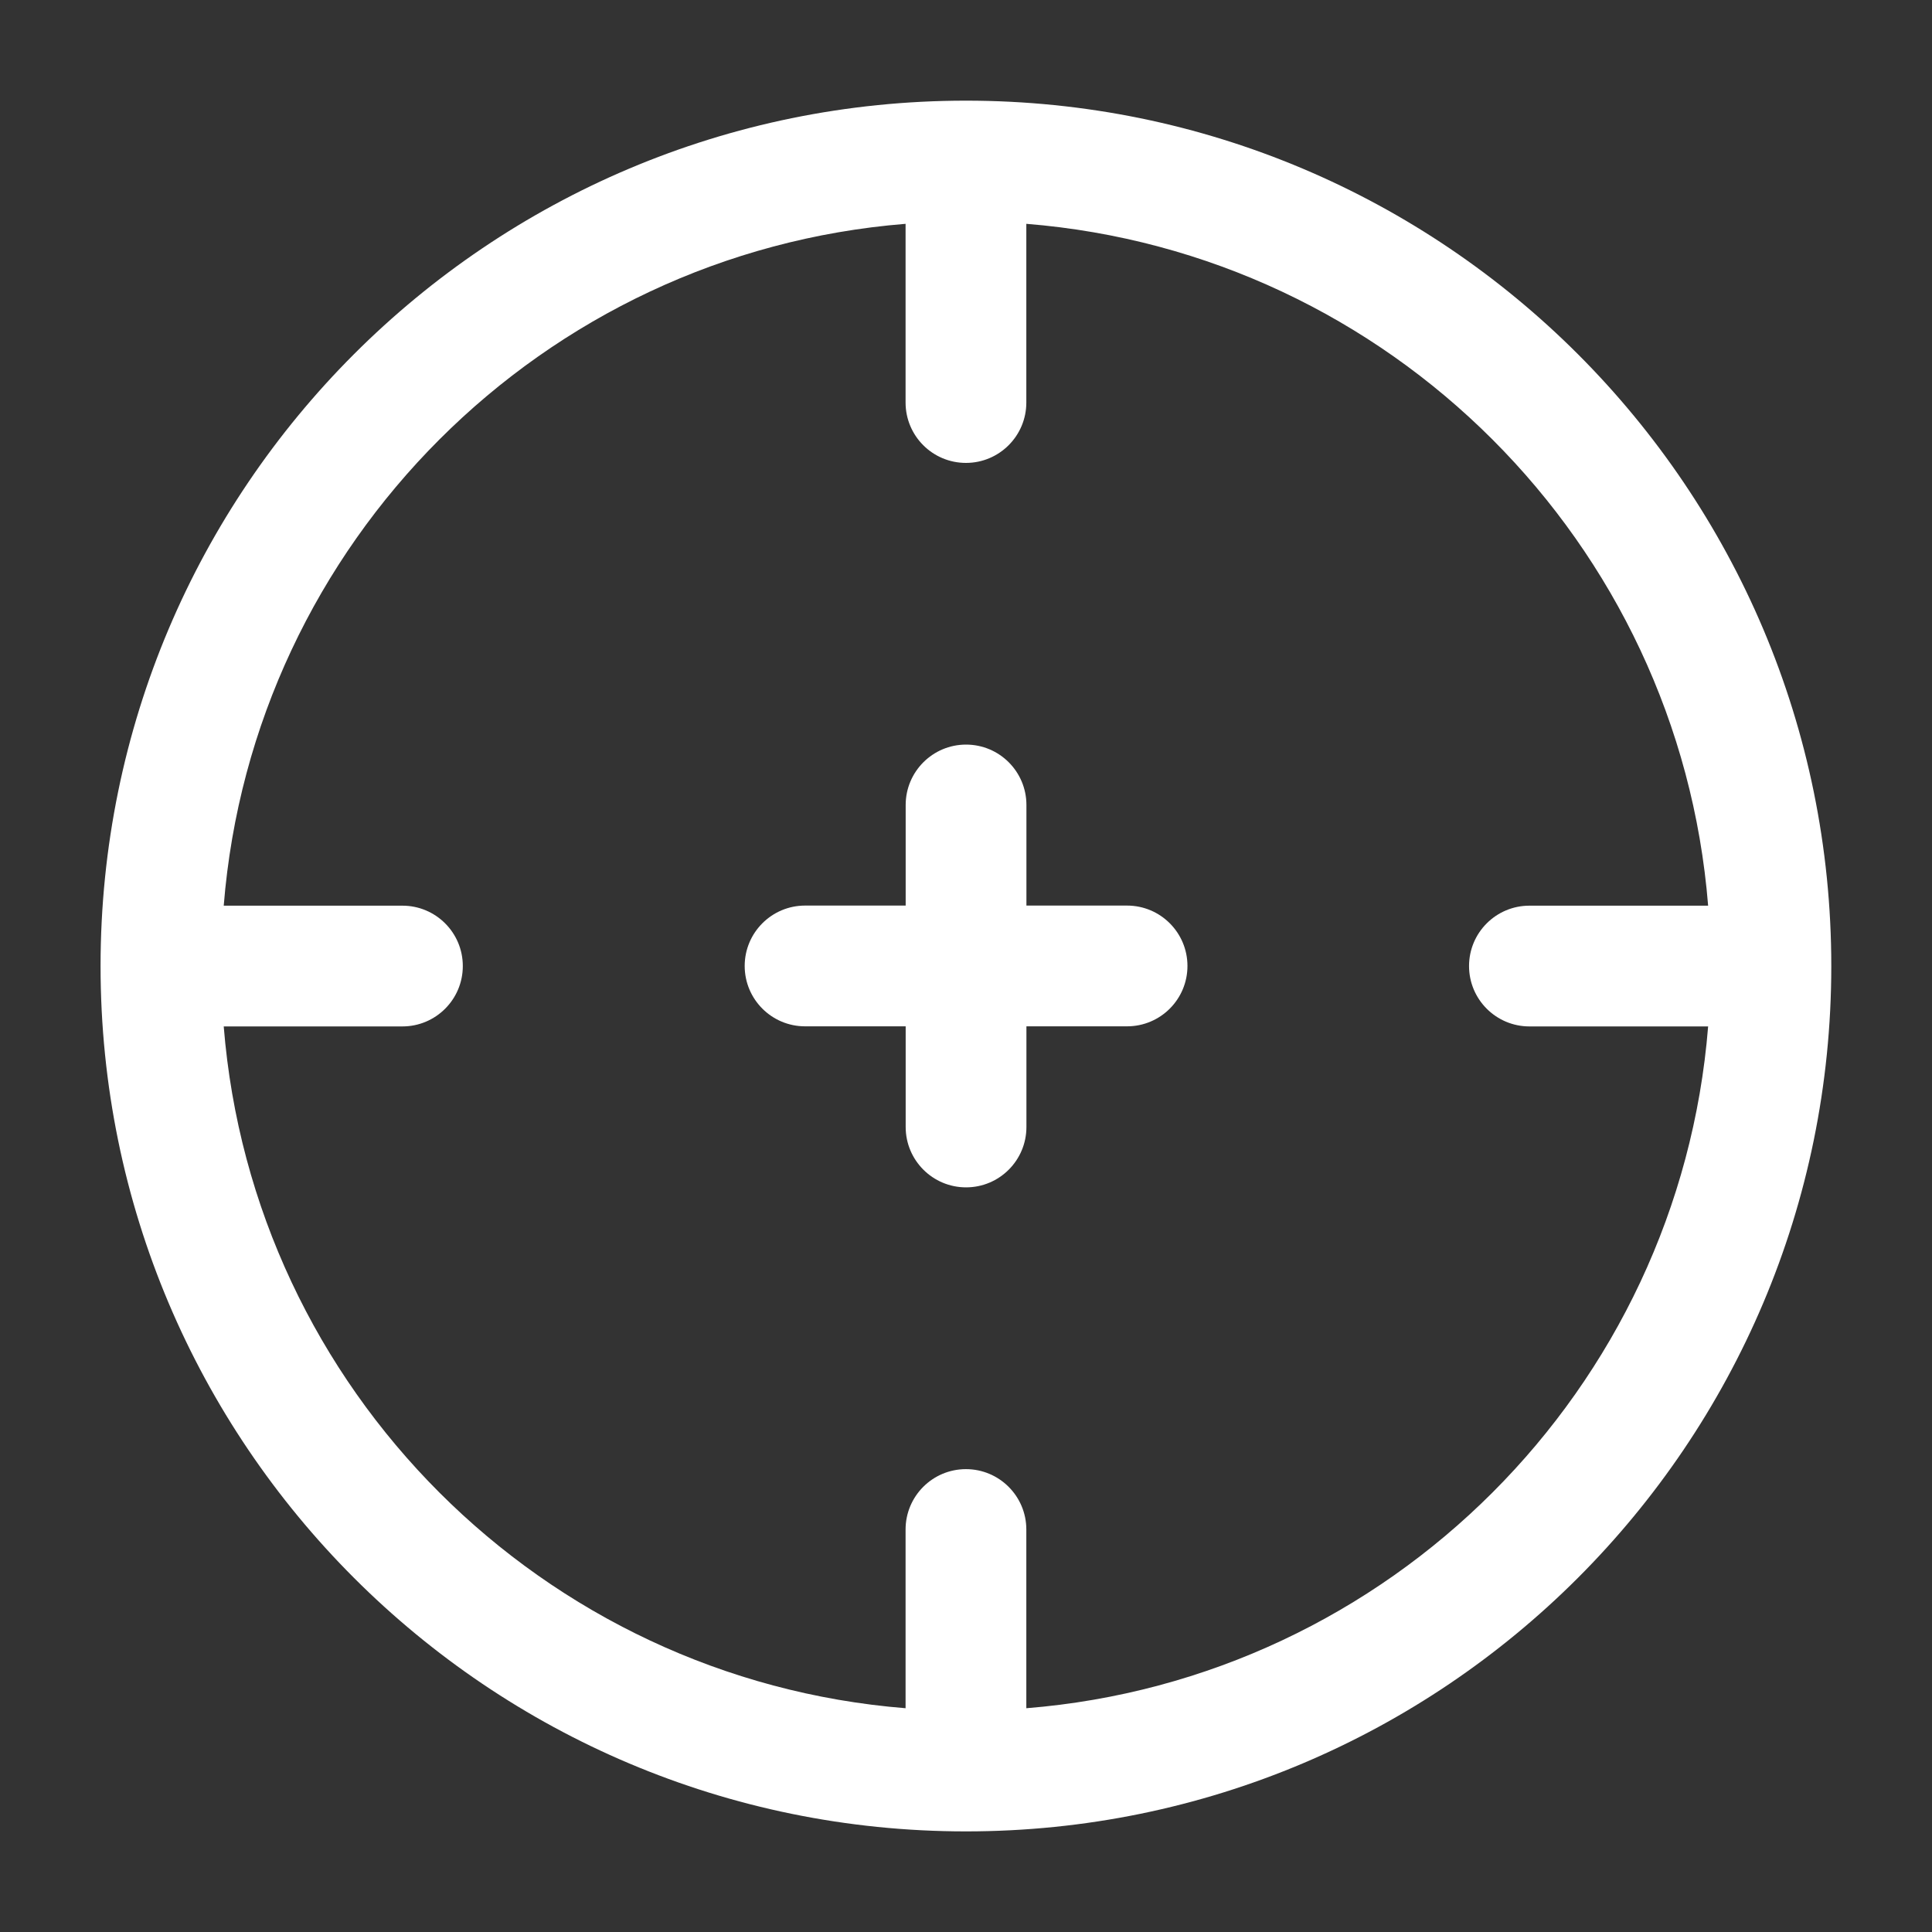
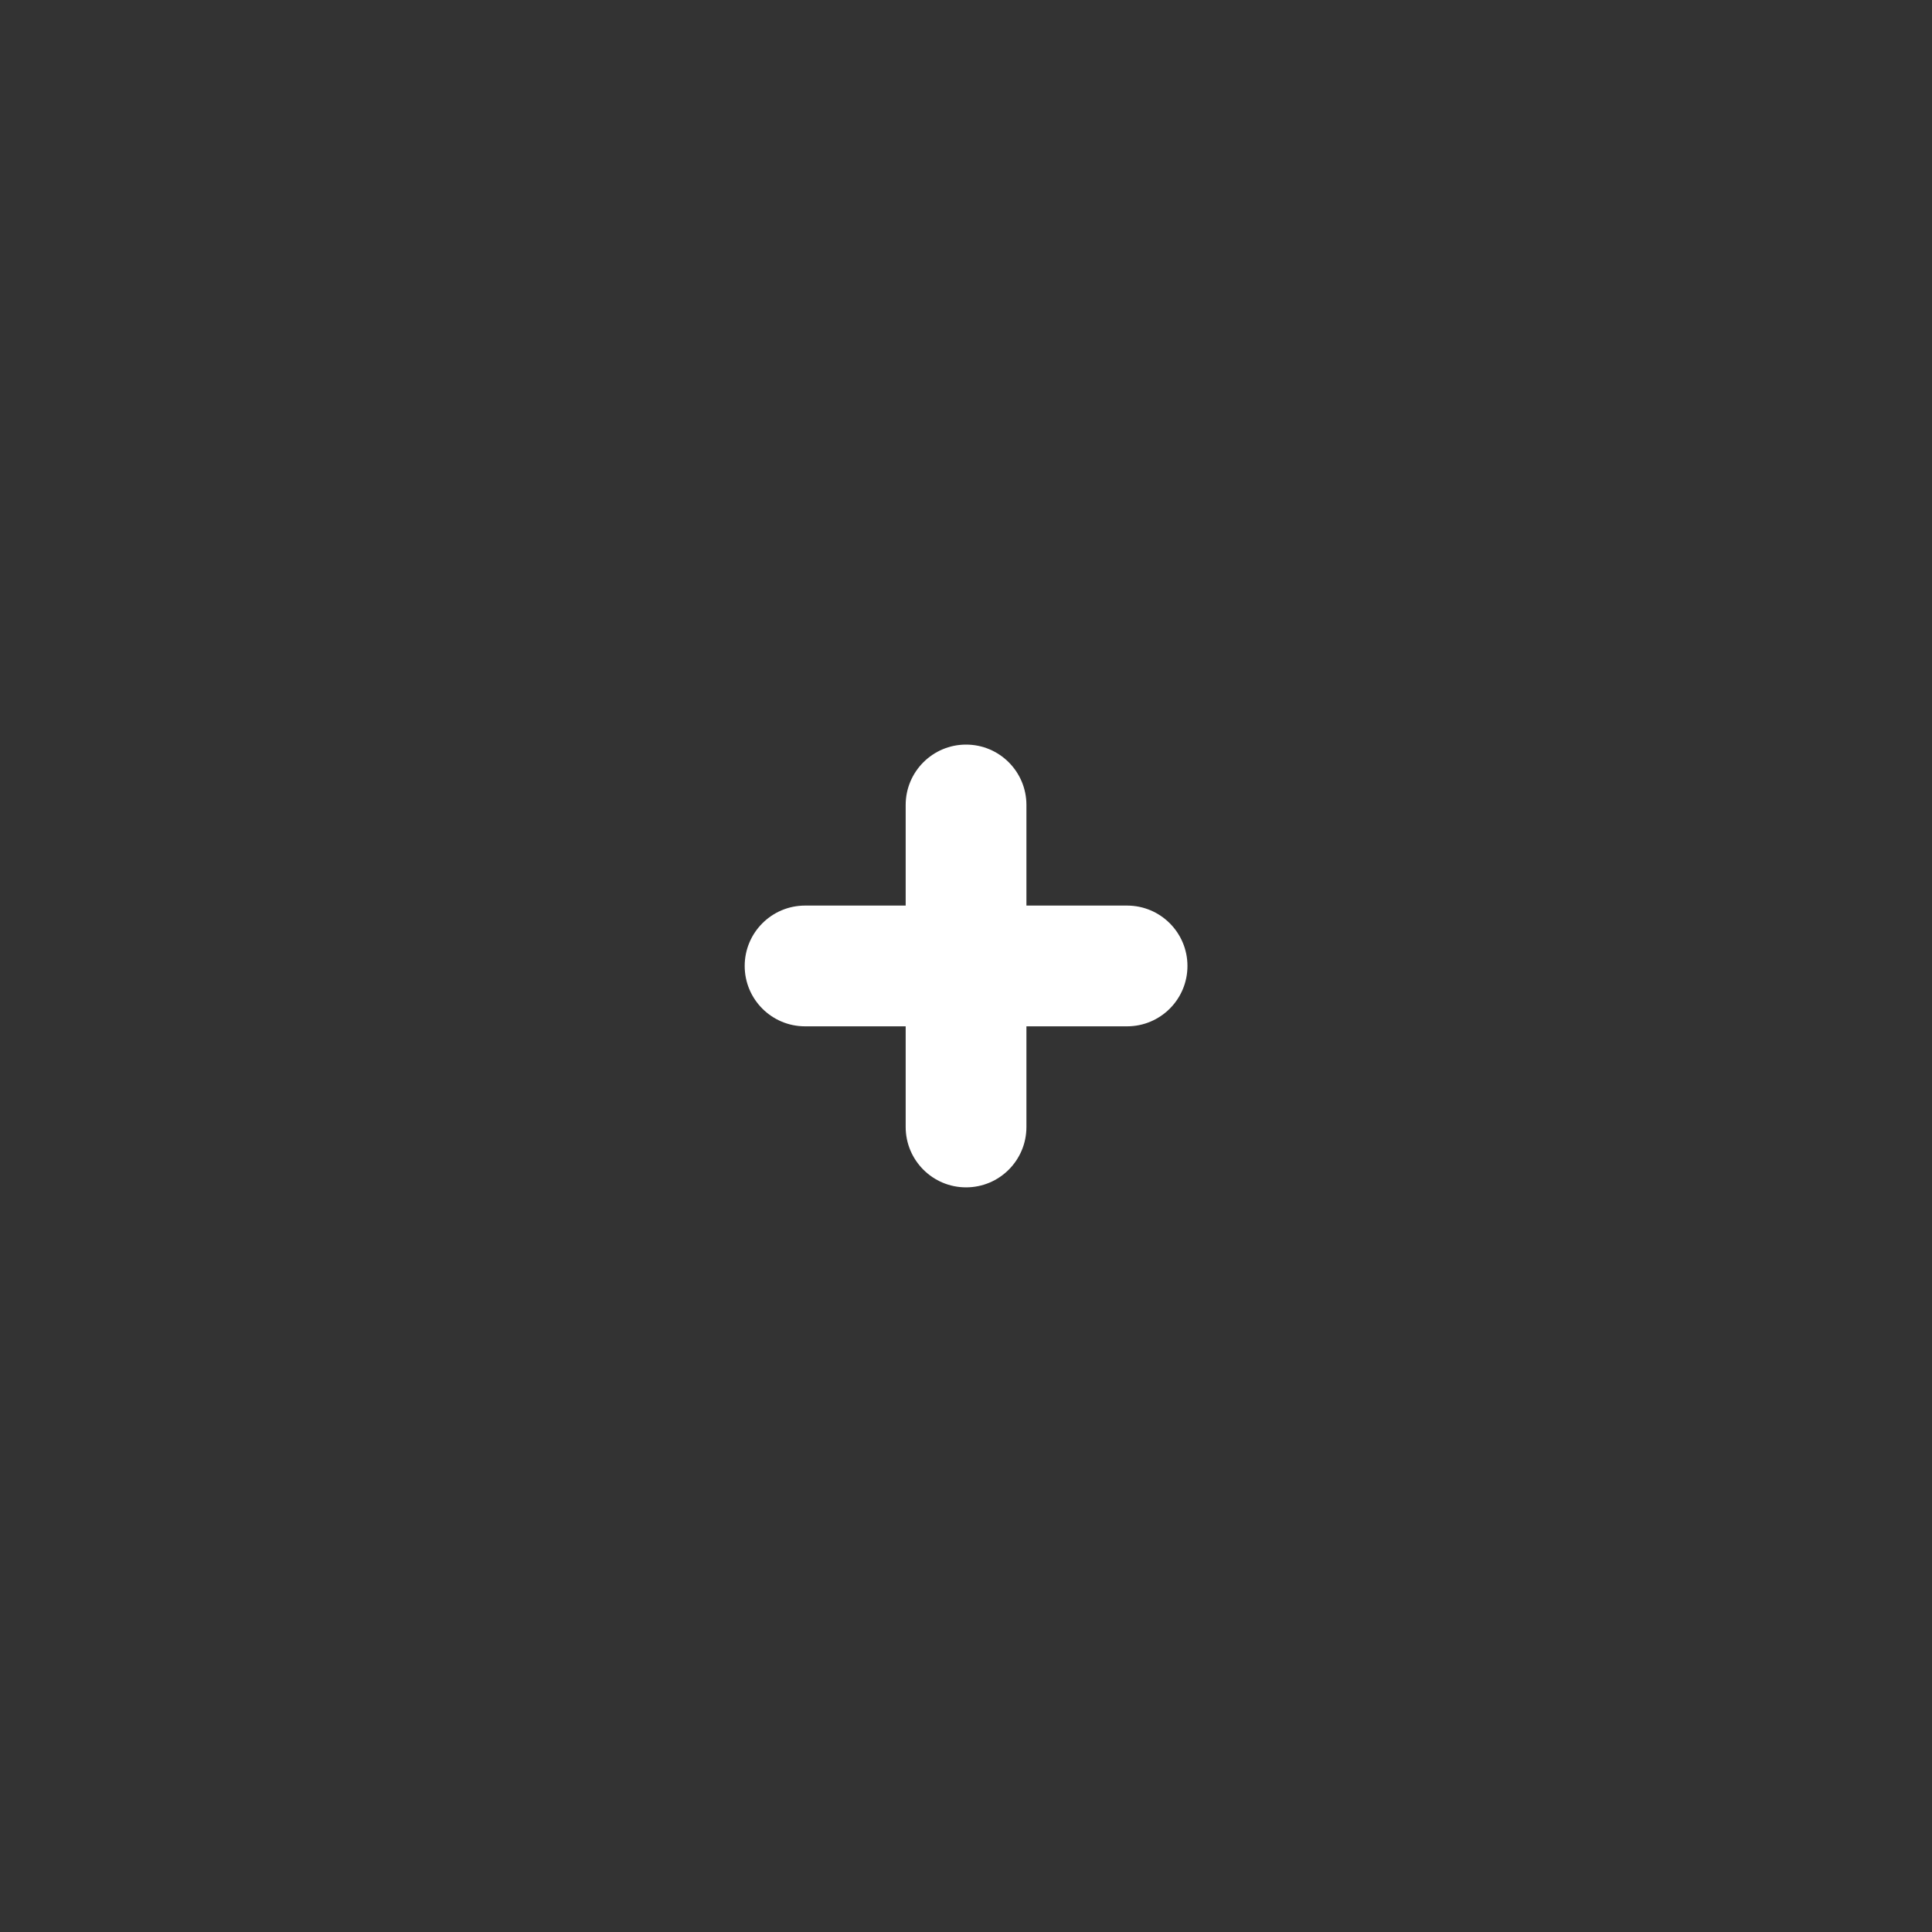
<svg xmlns="http://www.w3.org/2000/svg" width="40" height="40" viewBox="0 0 40 40" fill="none">
  <rect x="0" y="0" width="40" height="40" fill="#333333" stroke="none" />
  <path d="M15.418 19.999C15.418 19.309 15.978 18.749 16.668 18.749H18.751V16.666C18.751 15.976 19.311 15.416 20.001 15.416C20.692 15.416 21.251 15.976 21.251 16.666V18.749H23.335C24.025 18.749 24.585 19.309 24.585 19.999C24.585 20.69 24.025 21.249 23.335 21.249H21.251V23.333C21.251 24.023 20.692 24.583 20.001 24.583C19.311 24.583 18.751 24.023 18.751 23.333V21.249H16.668C15.978 21.249 15.418 20.69 15.418 19.999Z" fill="white" />
-   <path fill-rule="evenodd" clip-rule="evenodd" d="M19.999 2.084C10.104 2.084 2.082 10.105 2.082 20.001C2.082 29.896 10.104 37.917 19.999 37.917C29.894 37.917 37.915 29.896 37.915 20.001C37.915 10.105 29.894 2.084 19.999 2.084ZM18.749 4.634C11.231 5.237 5.235 11.233 4.632 18.751H8.332C9.022 18.751 9.582 19.31 9.582 20.001C9.582 20.691 9.022 21.251 8.332 21.251H4.632C5.235 28.768 11.231 34.764 18.749 35.367V31.667C18.749 30.977 19.308 30.417 19.999 30.417C20.689 30.417 21.249 30.977 21.249 31.667V35.367C28.766 34.764 34.762 28.768 35.365 21.251H31.665C30.975 21.251 30.415 20.691 30.415 20.001C30.415 19.31 30.975 18.751 31.665 18.751H35.365C34.762 11.233 28.766 5.237 21.249 4.634V8.334C21.249 9.024 20.689 9.584 19.999 9.584C19.308 9.584 18.749 9.024 18.749 8.334V4.634Z" fill="white" />
</svg>